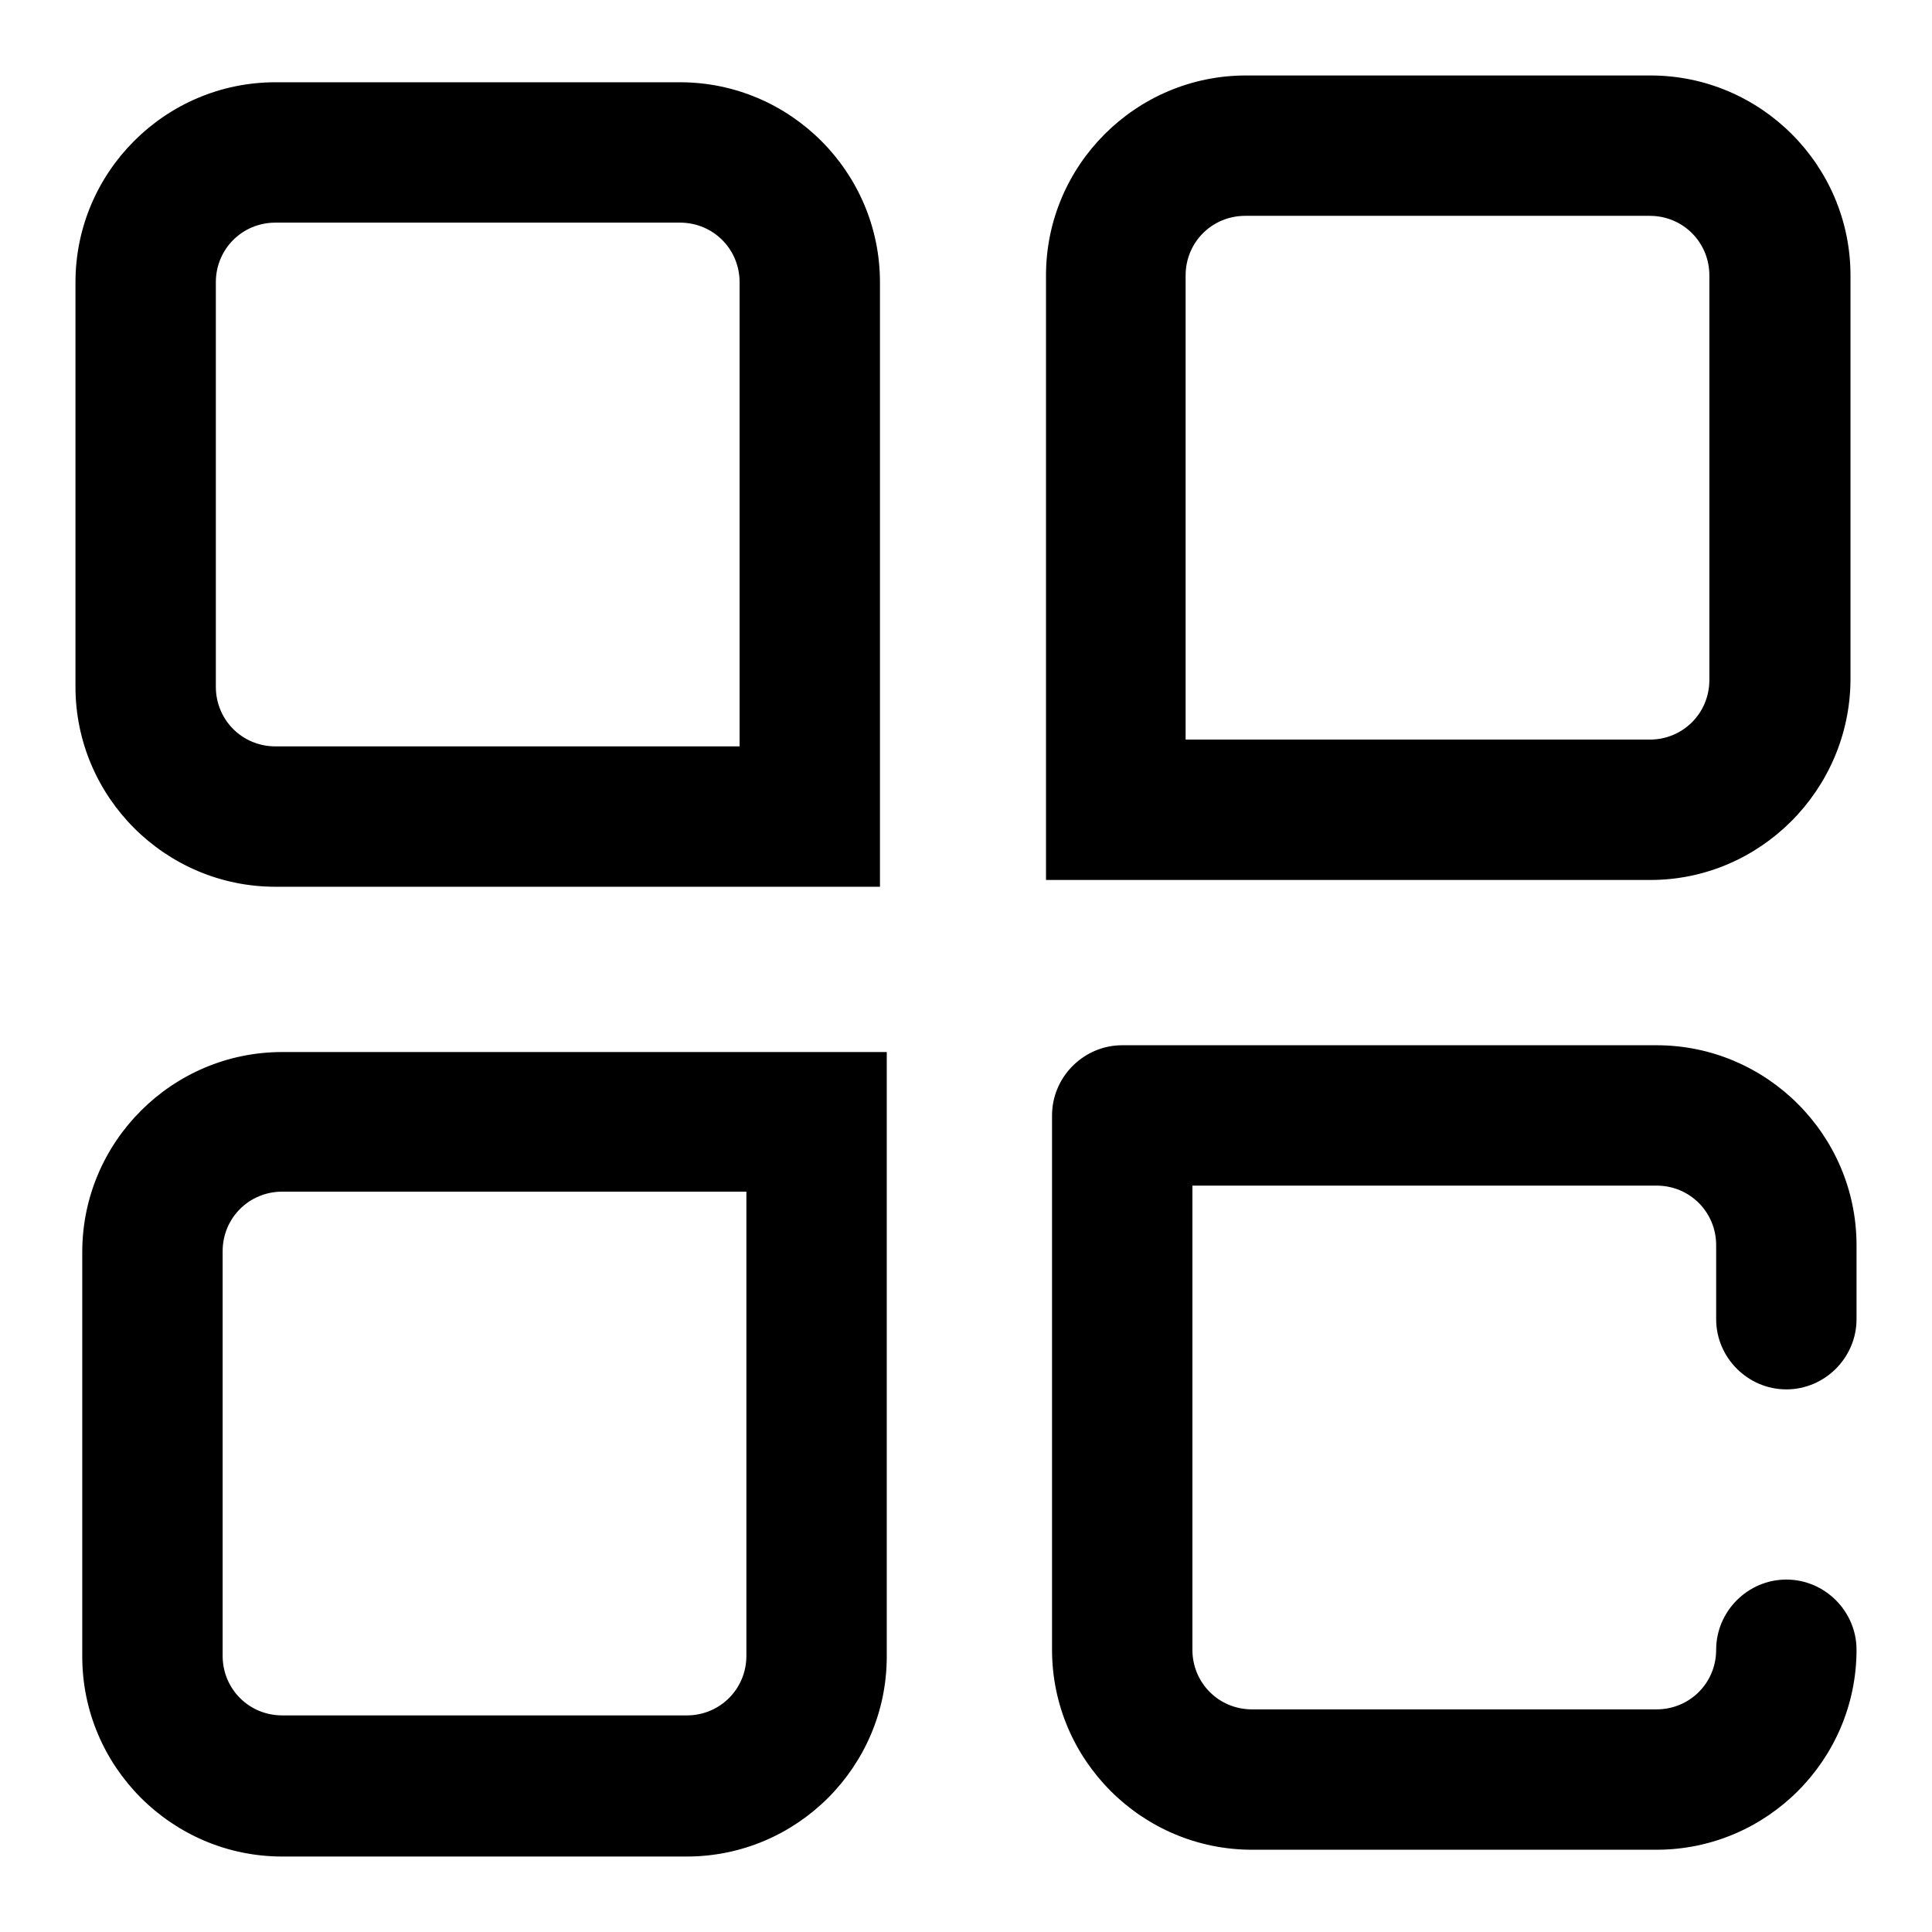
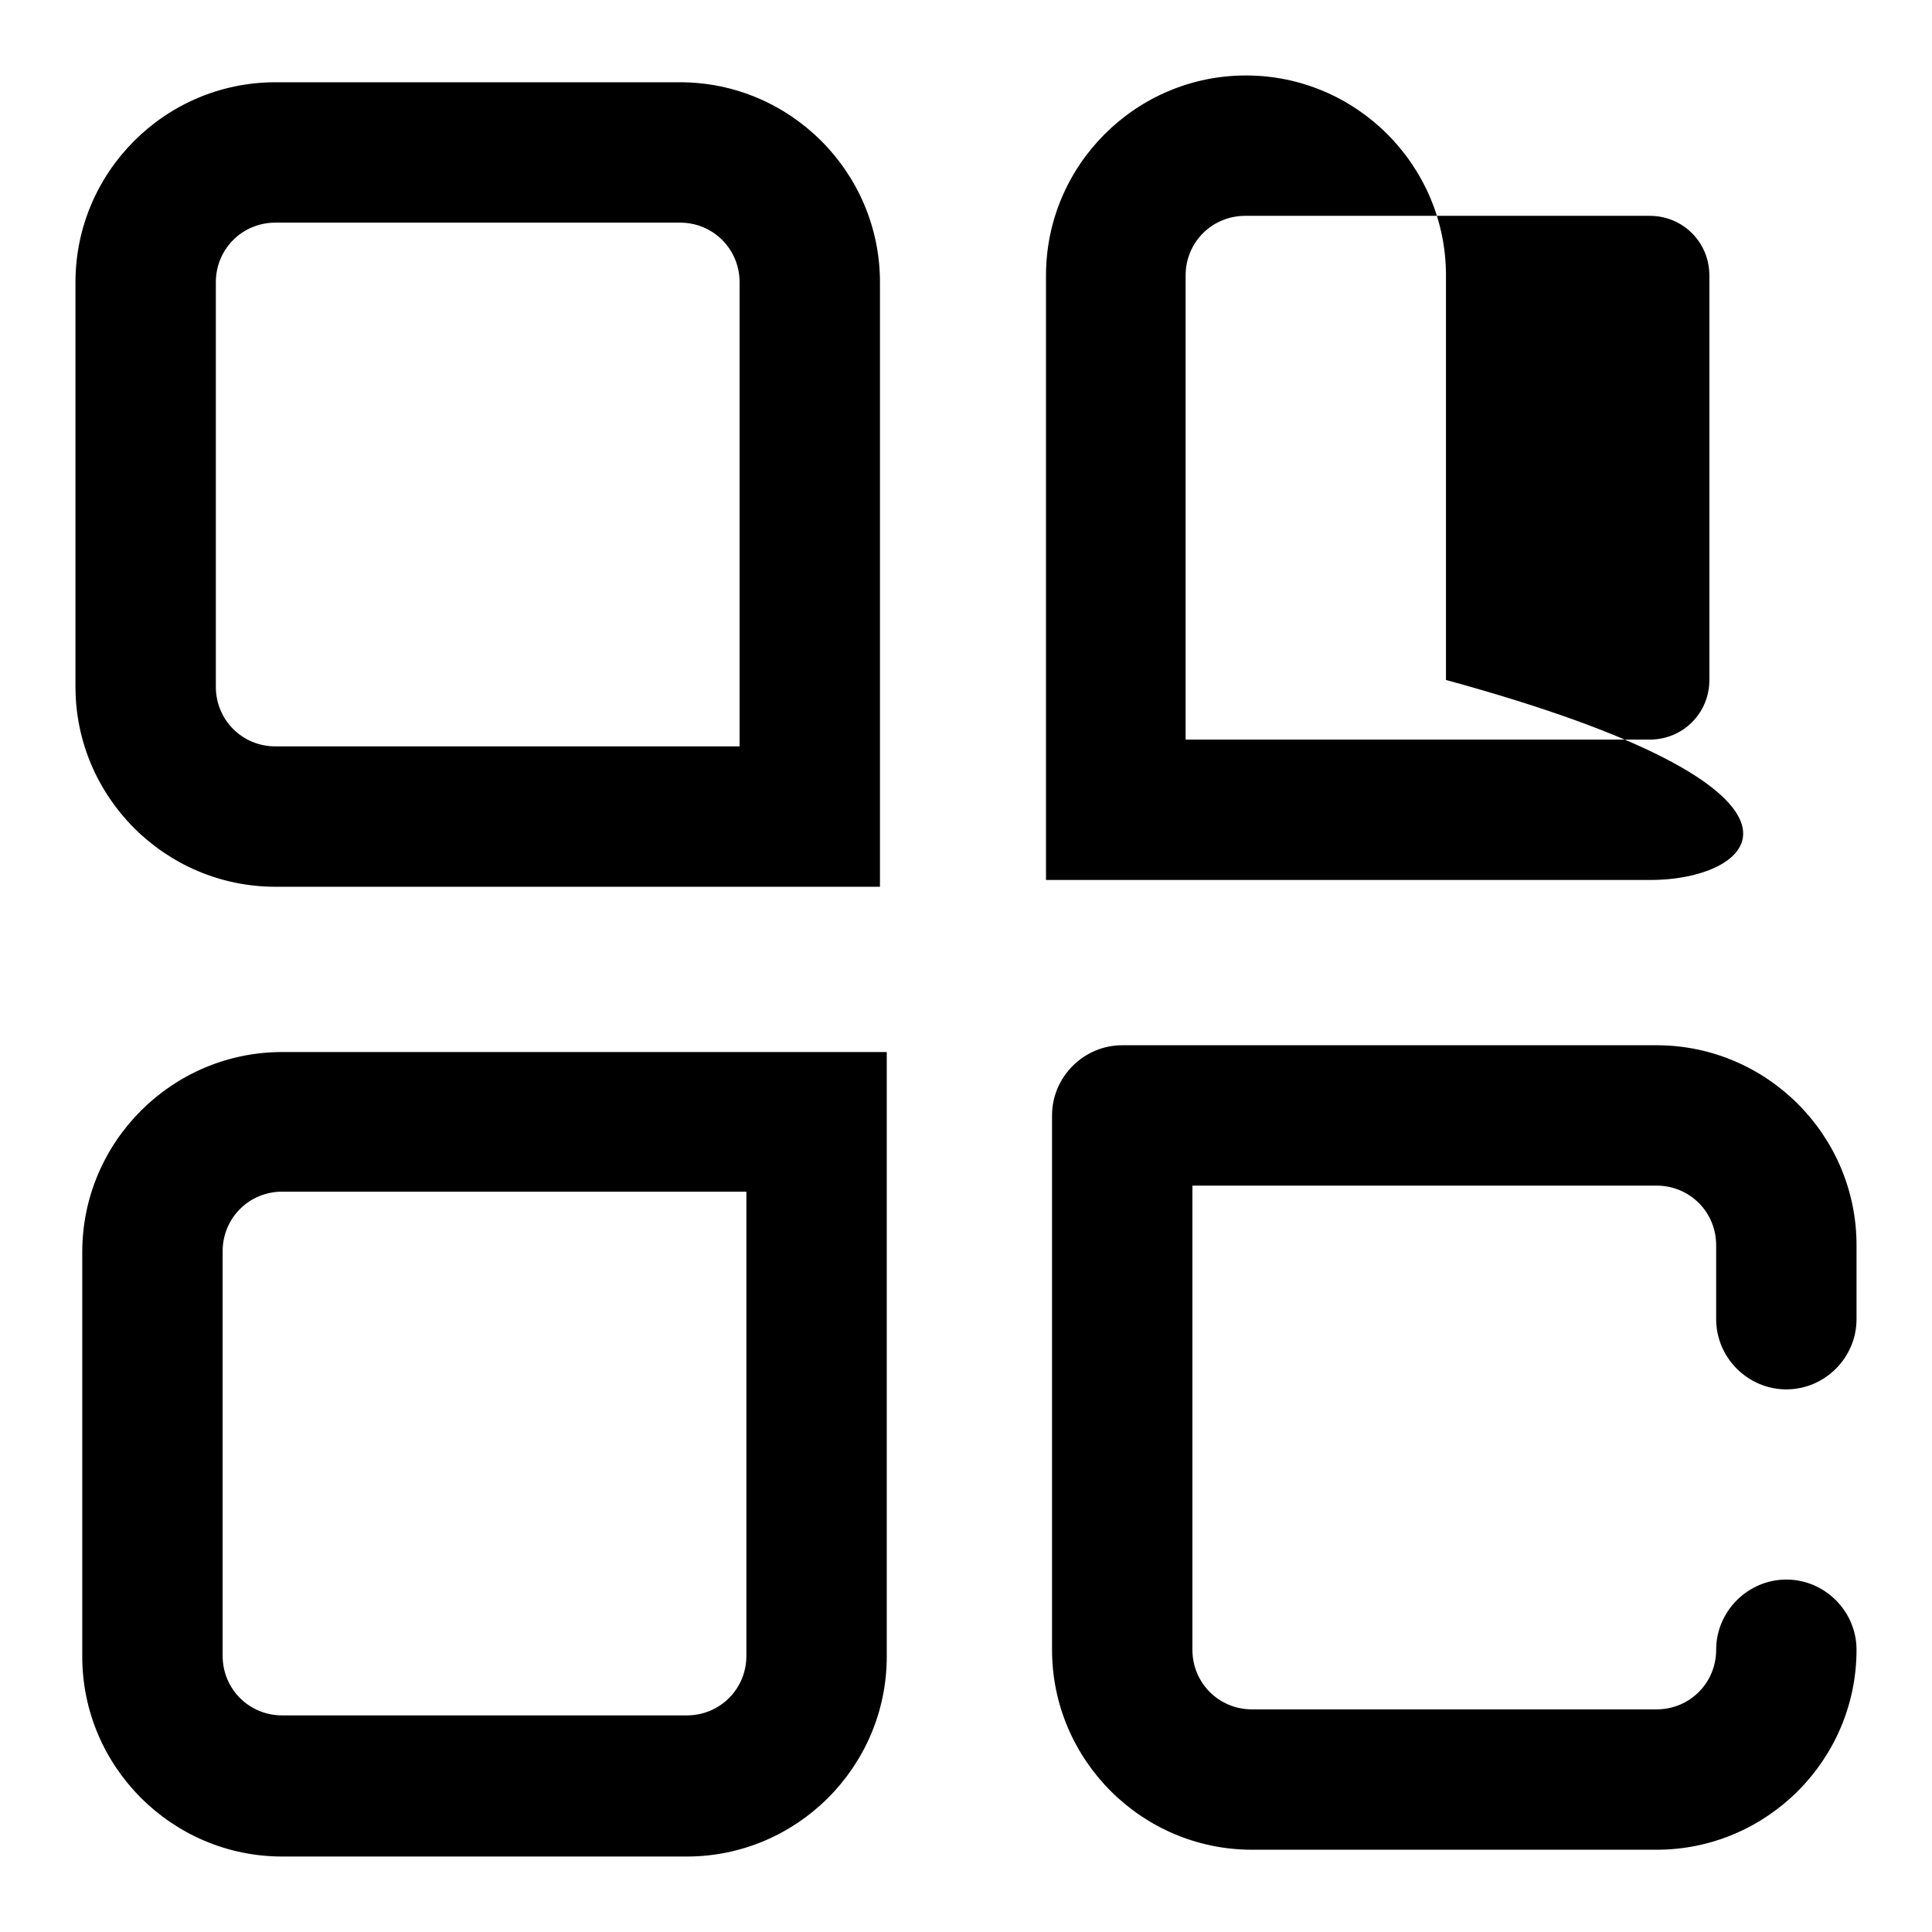
<svg xmlns="http://www.w3.org/2000/svg" version="1.1" x="0px" y="0px" viewBox="0 0 256 256" enable-background="new 0 0 256 256" xml:space="preserve">
  <g>
-     <path fill="#000000" d="M116.6,117.5H36.5C21.9,117.5,10,105.6,10,91V37.4c0-14.6,11.9-26.5,26.5-26.5h53.6 c14.6,0,26.5,11.9,26.5,26.5L116.6,117.5L116.6,117.5z M36.5,29.5c-4.4,0-7.9,3.5-7.9,7.9V91c0,4.4,3.5,7.9,7.9,7.9H98V37.4 c0-4.4-3.5-7.9-7.9-7.9H36.5z M91,246H37.4c-14.6,0-26.5-11.9-26.5-26.5v-53.6c0-14.6,11.9-26.5,26.5-26.5h80.1v80.1 C117.5,234.1,105.6,246,91,246z M37.4,157.9c-4.4,0-7.9,3.5-7.9,7.9v53.6c0,4.4,3.5,7.9,7.9,7.9H91c4.4,0,7.9-3.5,7.9-7.9v-61.5 H37.4z M219.5,245.1h-53.6c-14.6,0-26.5-11.9-26.5-26.5v-70.8c0-5.1,4.2-9.3,9.3-9.3h70.8c14.6,0,26.5,11.9,26.5,26.5v9.8 c0,5.1-4.2,9.3-9.3,9.3s-9.3-4.2-9.3-9.3V165c0-4.4-3.5-7.9-7.9-7.9H158v61.5c0,4.4,3.5,7.9,7.9,7.9h53.6c4.4,0,7.9-3.5,7.9-7.9 c0-5.1,4.2-9.3,9.3-9.3s9.3,4.2,9.3,9.3C246,233.2,234.1,245.1,219.5,245.1z M218.7,116.6h-80.1V36.5c0-14.6,11.9-26.5,26.5-26.5 h53.6c14.6,0,26.5,11.9,26.5,26.5v53.6C245.1,104.7,233.2,116.6,218.7,116.6z M157.1,98h61.5c4.4,0,7.9-3.5,7.9-7.9V36.5 c0-4.4-3.5-7.9-7.9-7.9H165c-4.4,0-7.9,3.5-7.9,7.9V98z" />
+     <path fill="#000000" d="M116.6,117.5H36.5C21.9,117.5,10,105.6,10,91V37.4c0-14.6,11.9-26.5,26.5-26.5h53.6 c14.6,0,26.5,11.9,26.5,26.5L116.6,117.5L116.6,117.5z M36.5,29.5c-4.4,0-7.9,3.5-7.9,7.9V91c0,4.4,3.5,7.9,7.9,7.9H98V37.4 c0-4.4-3.5-7.9-7.9-7.9H36.5z M91,246H37.4c-14.6,0-26.5-11.9-26.5-26.5v-53.6c0-14.6,11.9-26.5,26.5-26.5h80.1v80.1 C117.5,234.1,105.6,246,91,246z M37.4,157.9c-4.4,0-7.9,3.5-7.9,7.9v53.6c0,4.4,3.5,7.9,7.9,7.9H91c4.4,0,7.9-3.5,7.9-7.9v-61.5 H37.4z M219.5,245.1h-53.6c-14.6,0-26.5-11.9-26.5-26.5v-70.8c0-5.1,4.2-9.3,9.3-9.3h70.8c14.6,0,26.5,11.9,26.5,26.5v9.8 c0,5.1-4.2,9.3-9.3,9.3s-9.3-4.2-9.3-9.3V165c0-4.4-3.5-7.9-7.9-7.9H158v61.5c0,4.4,3.5,7.9,7.9,7.9h53.6c4.4,0,7.9-3.5,7.9-7.9 c0-5.1,4.2-9.3,9.3-9.3s9.3,4.2,9.3,9.3C246,233.2,234.1,245.1,219.5,245.1z M218.7,116.6h-80.1V36.5c0-14.6,11.9-26.5,26.5-26.5 c14.6,0,26.5,11.9,26.5,26.5v53.6C245.1,104.7,233.2,116.6,218.7,116.6z M157.1,98h61.5c4.4,0,7.9-3.5,7.9-7.9V36.5 c0-4.4-3.5-7.9-7.9-7.9H165c-4.4,0-7.9,3.5-7.9,7.9V98z" />
  </g>
</svg>